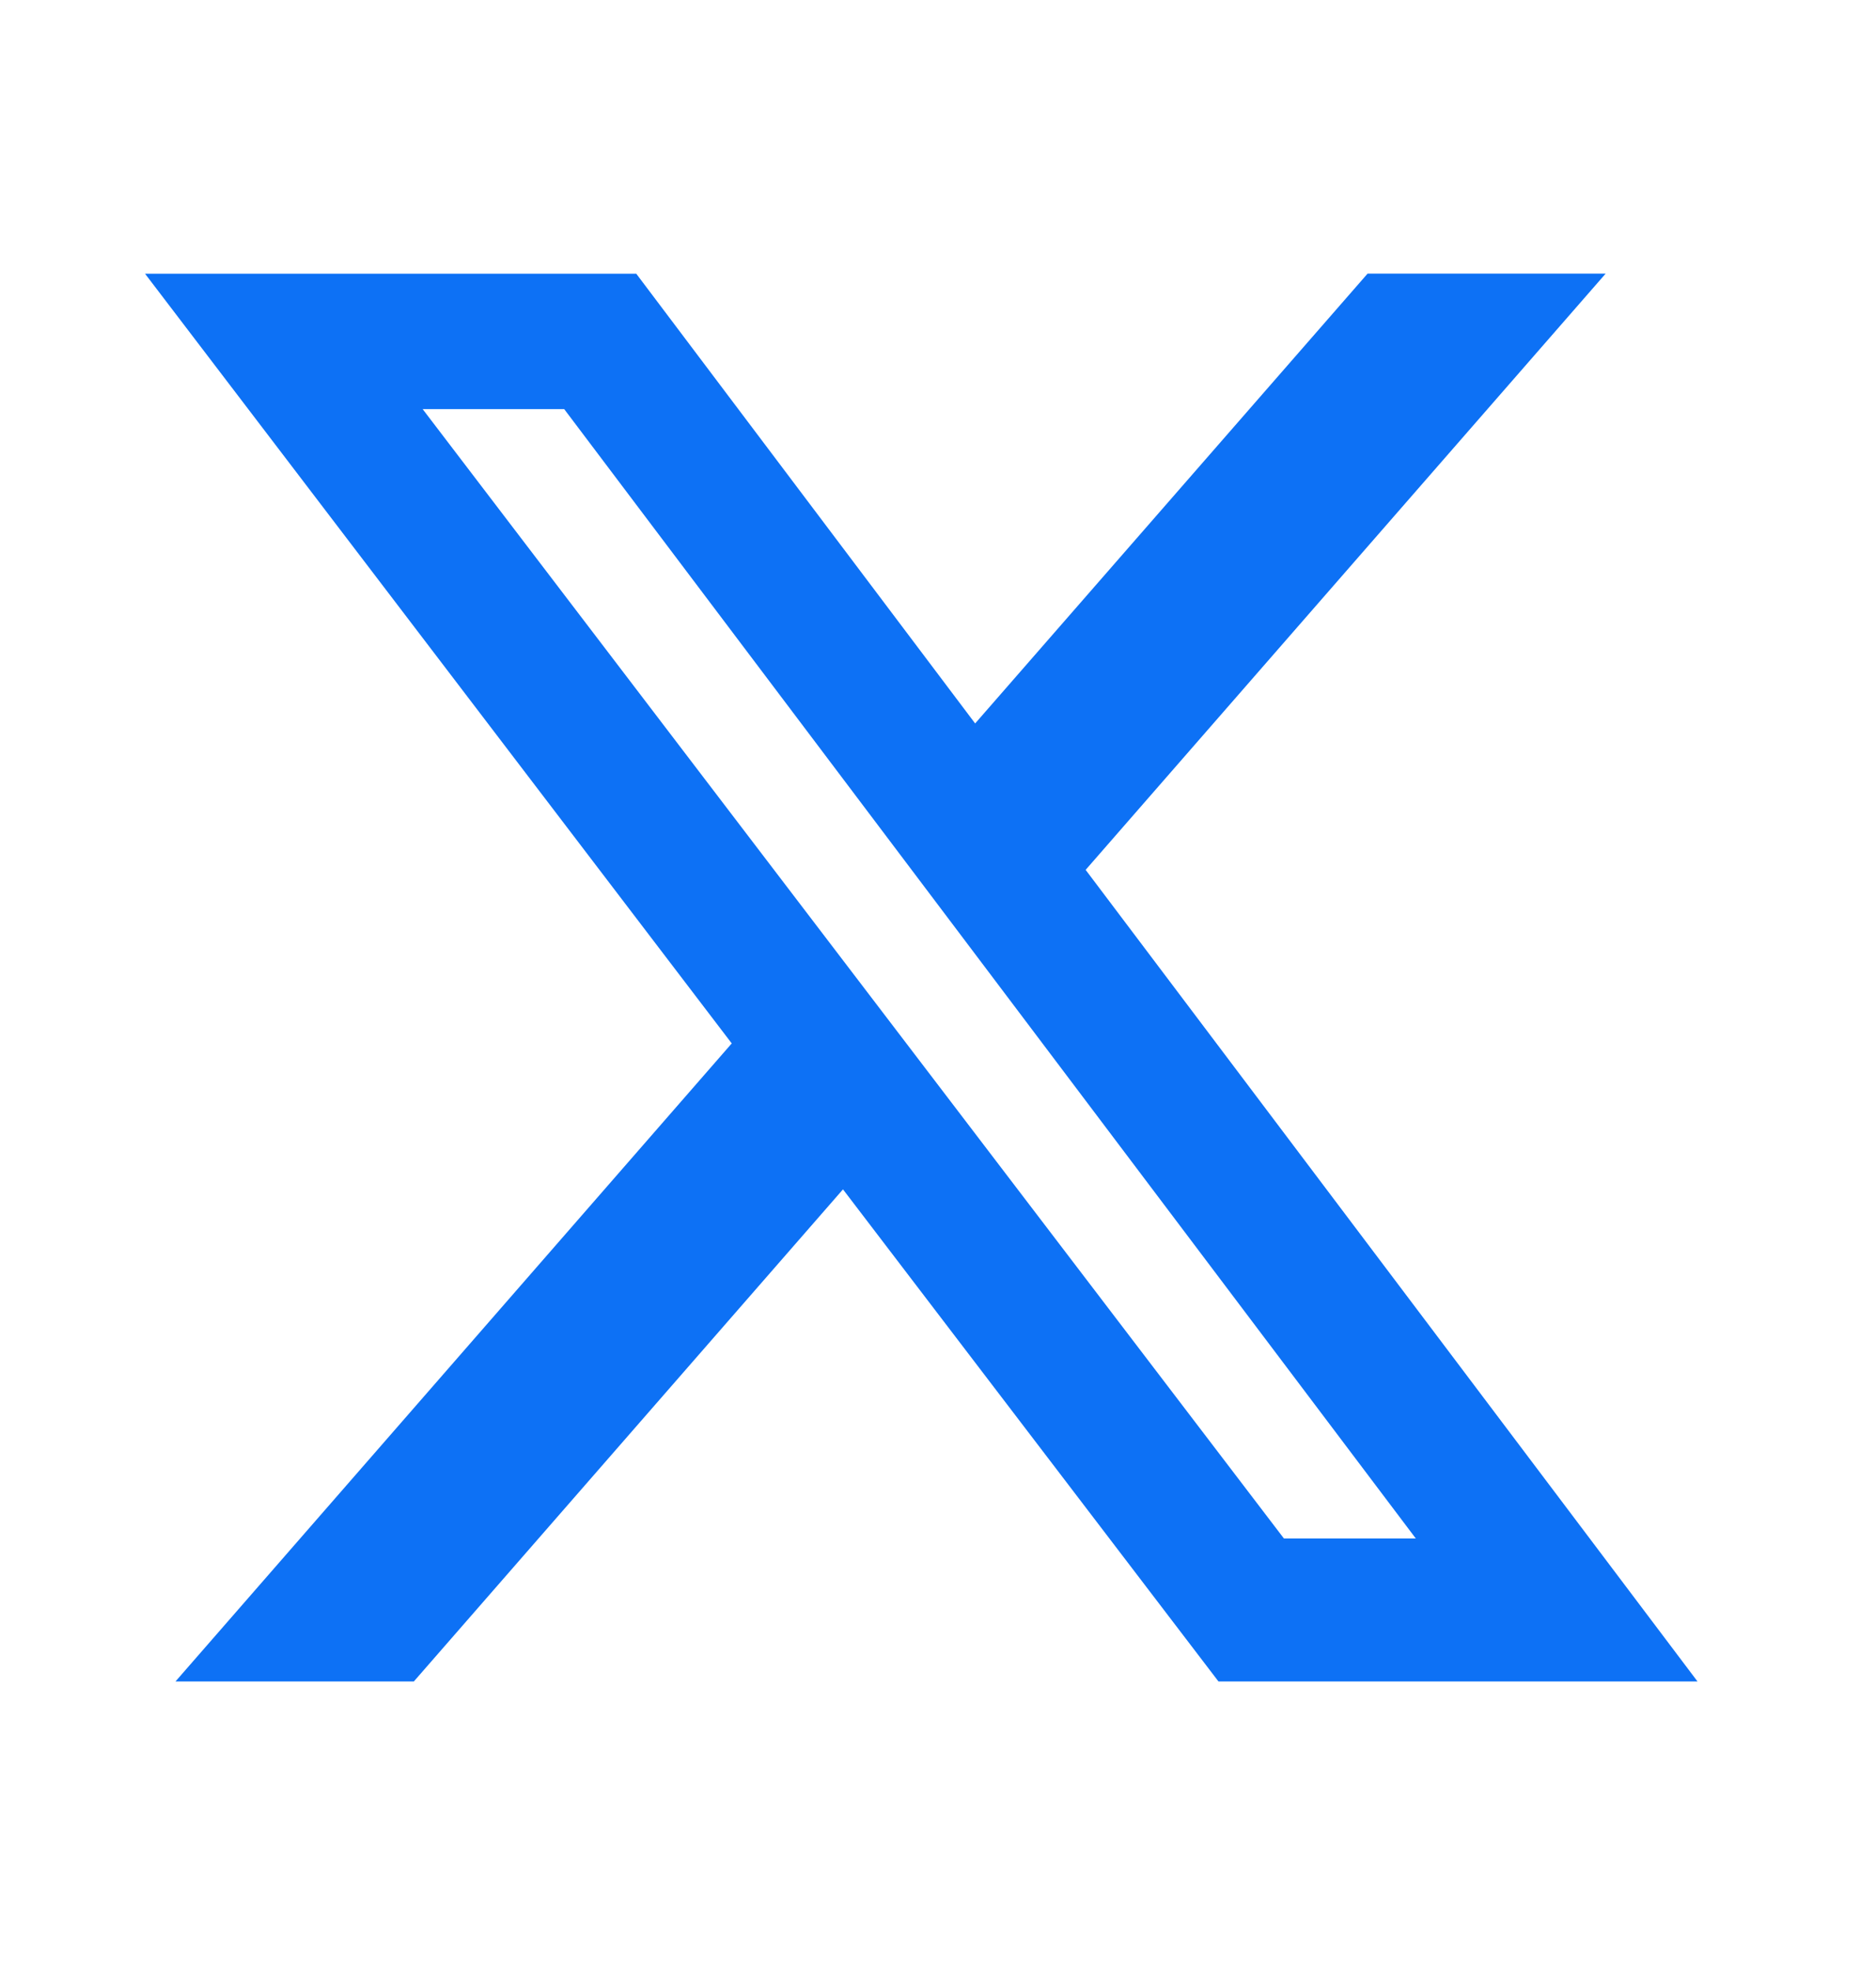
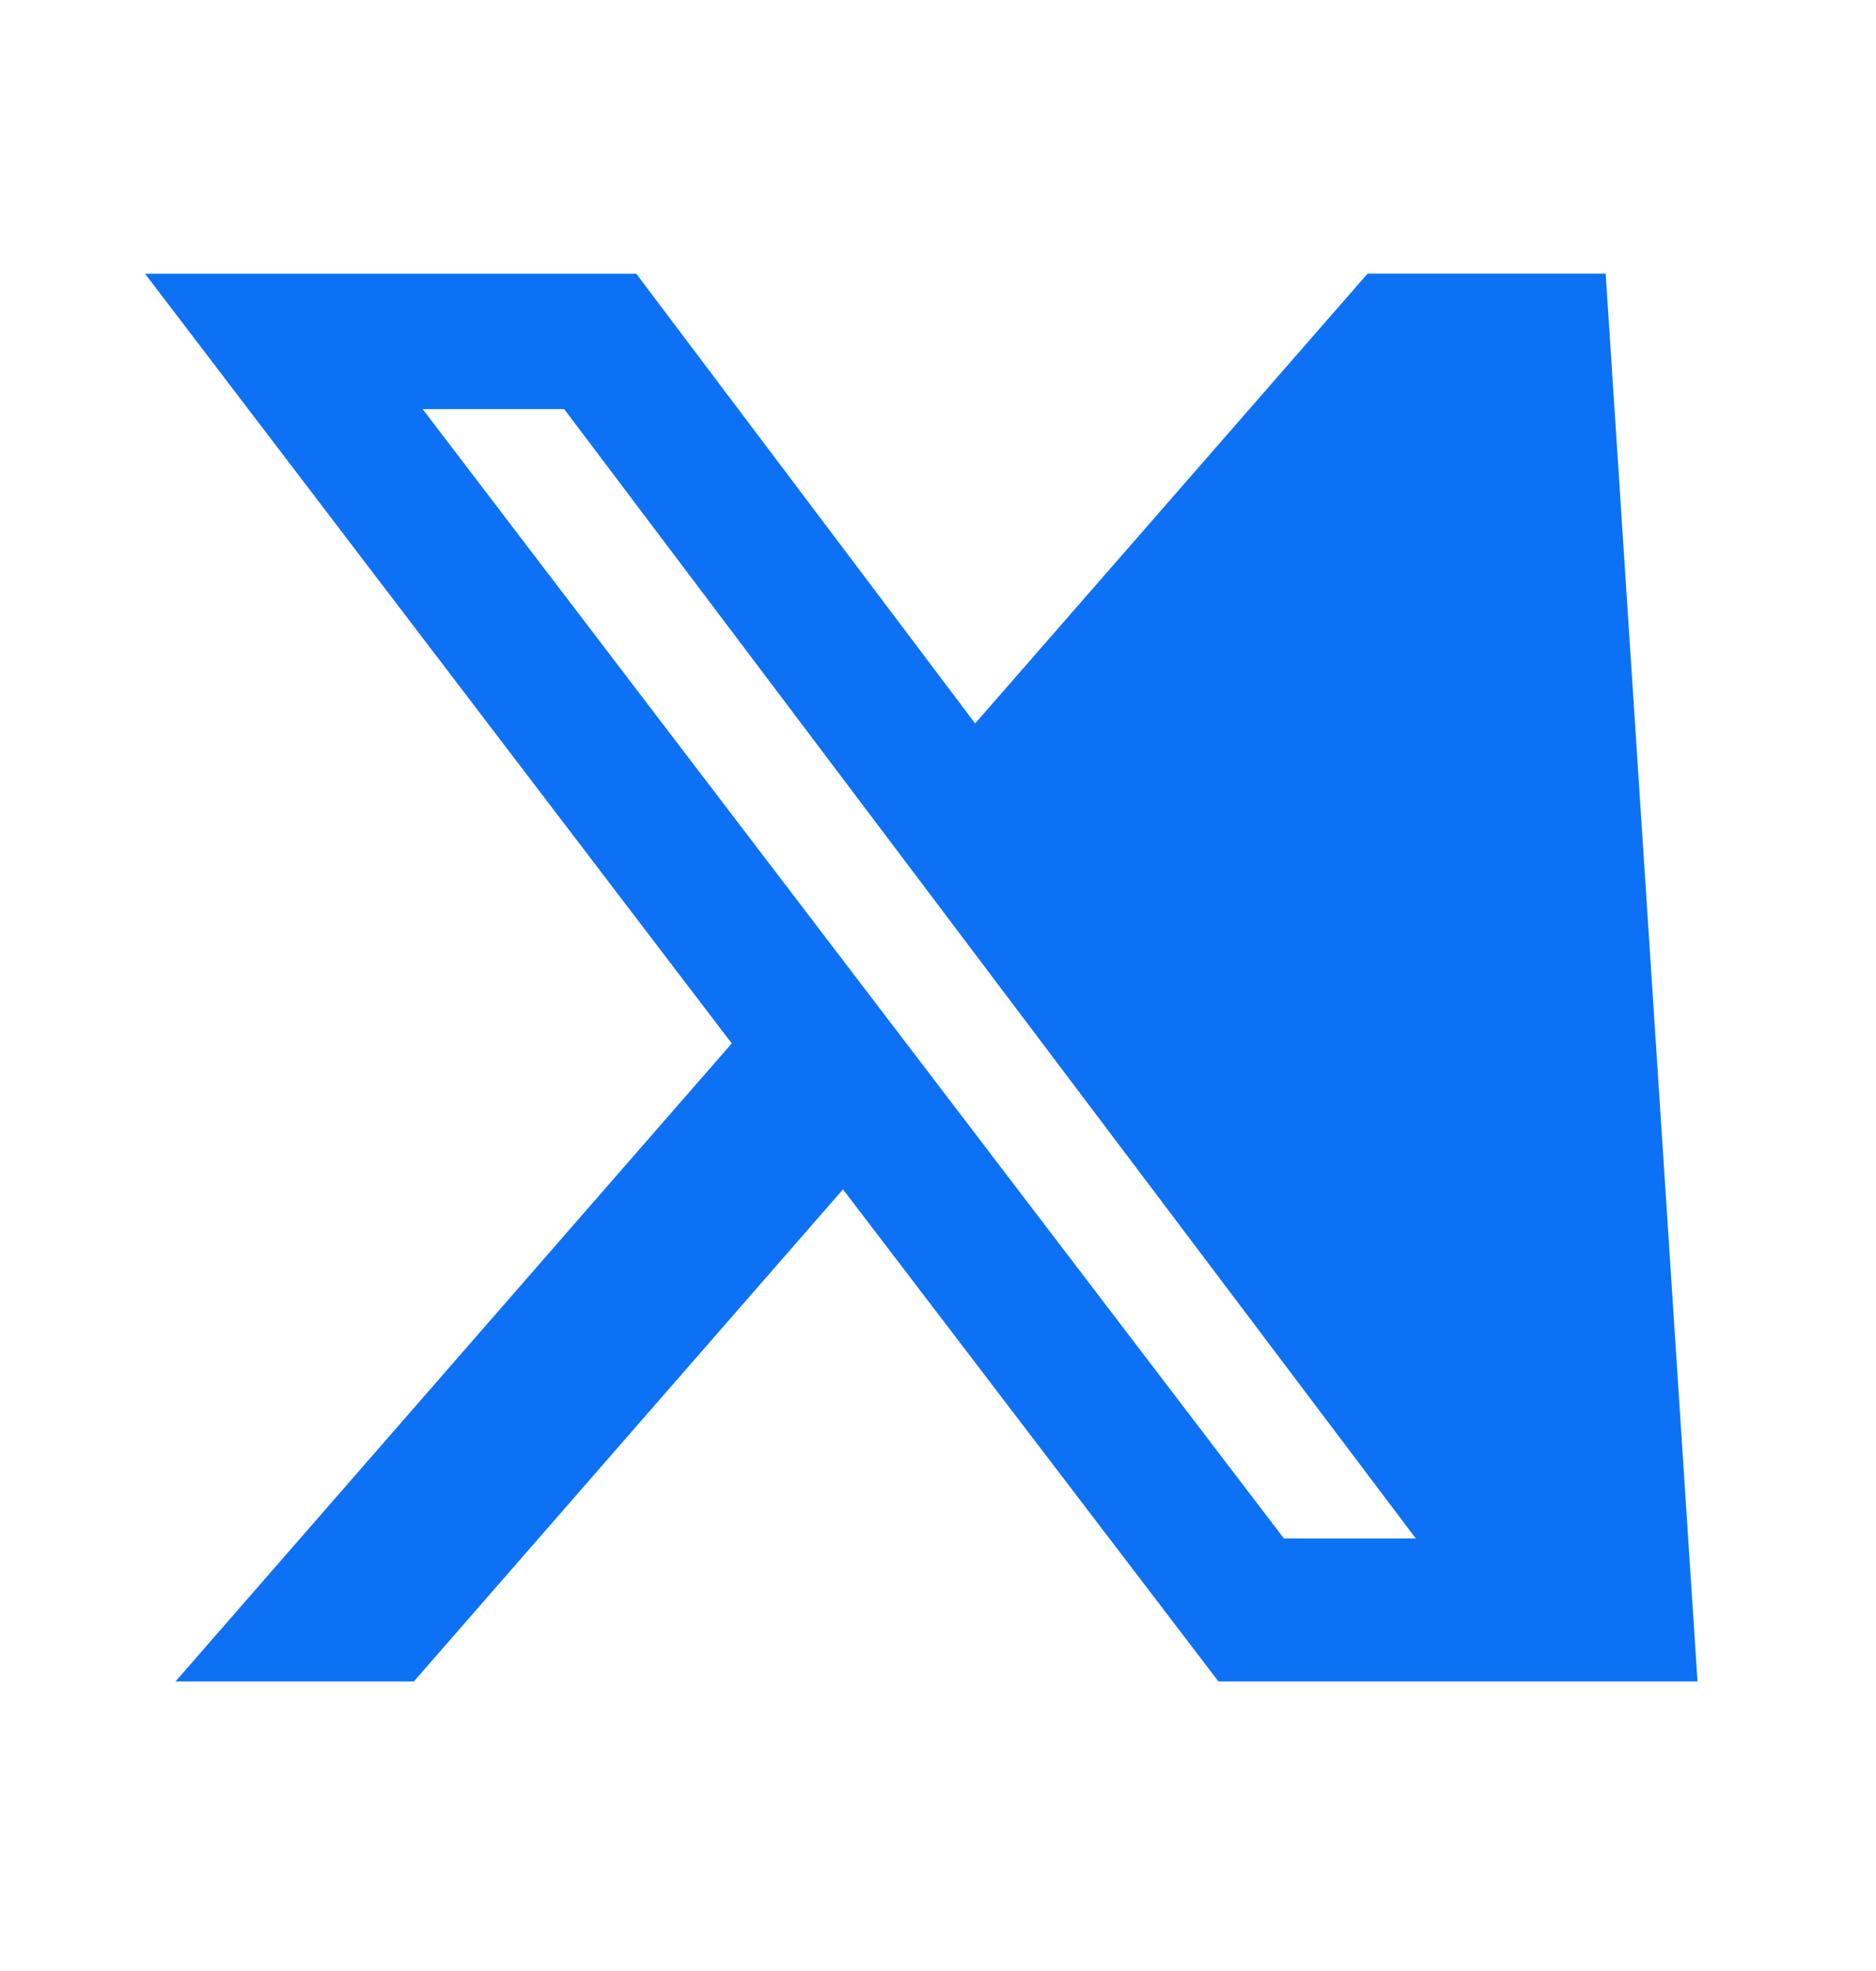
<svg xmlns="http://www.w3.org/2000/svg" width="20" height="21" viewBox="0 0 20 21" fill="none">
-   <path d="M14.58 2.915H17.118L11.574 9.268L18.097 17.915H12.99L8.987 12.672L4.412 17.915H1.871L7.801 11.117L1.546 2.916H6.783L10.396 7.708L14.58 2.915ZM13.688 16.392H15.094L6.015 4.359H4.506L13.688 16.392Z" fill="#0D71F5" />
+   <path d="M14.58 2.915H17.118L18.097 17.915H12.99L8.987 12.672L4.412 17.915H1.871L7.801 11.117L1.546 2.916H6.783L10.396 7.708L14.58 2.915ZM13.688 16.392H15.094L6.015 4.359H4.506L13.688 16.392Z" fill="#0D71F5" />
</svg>